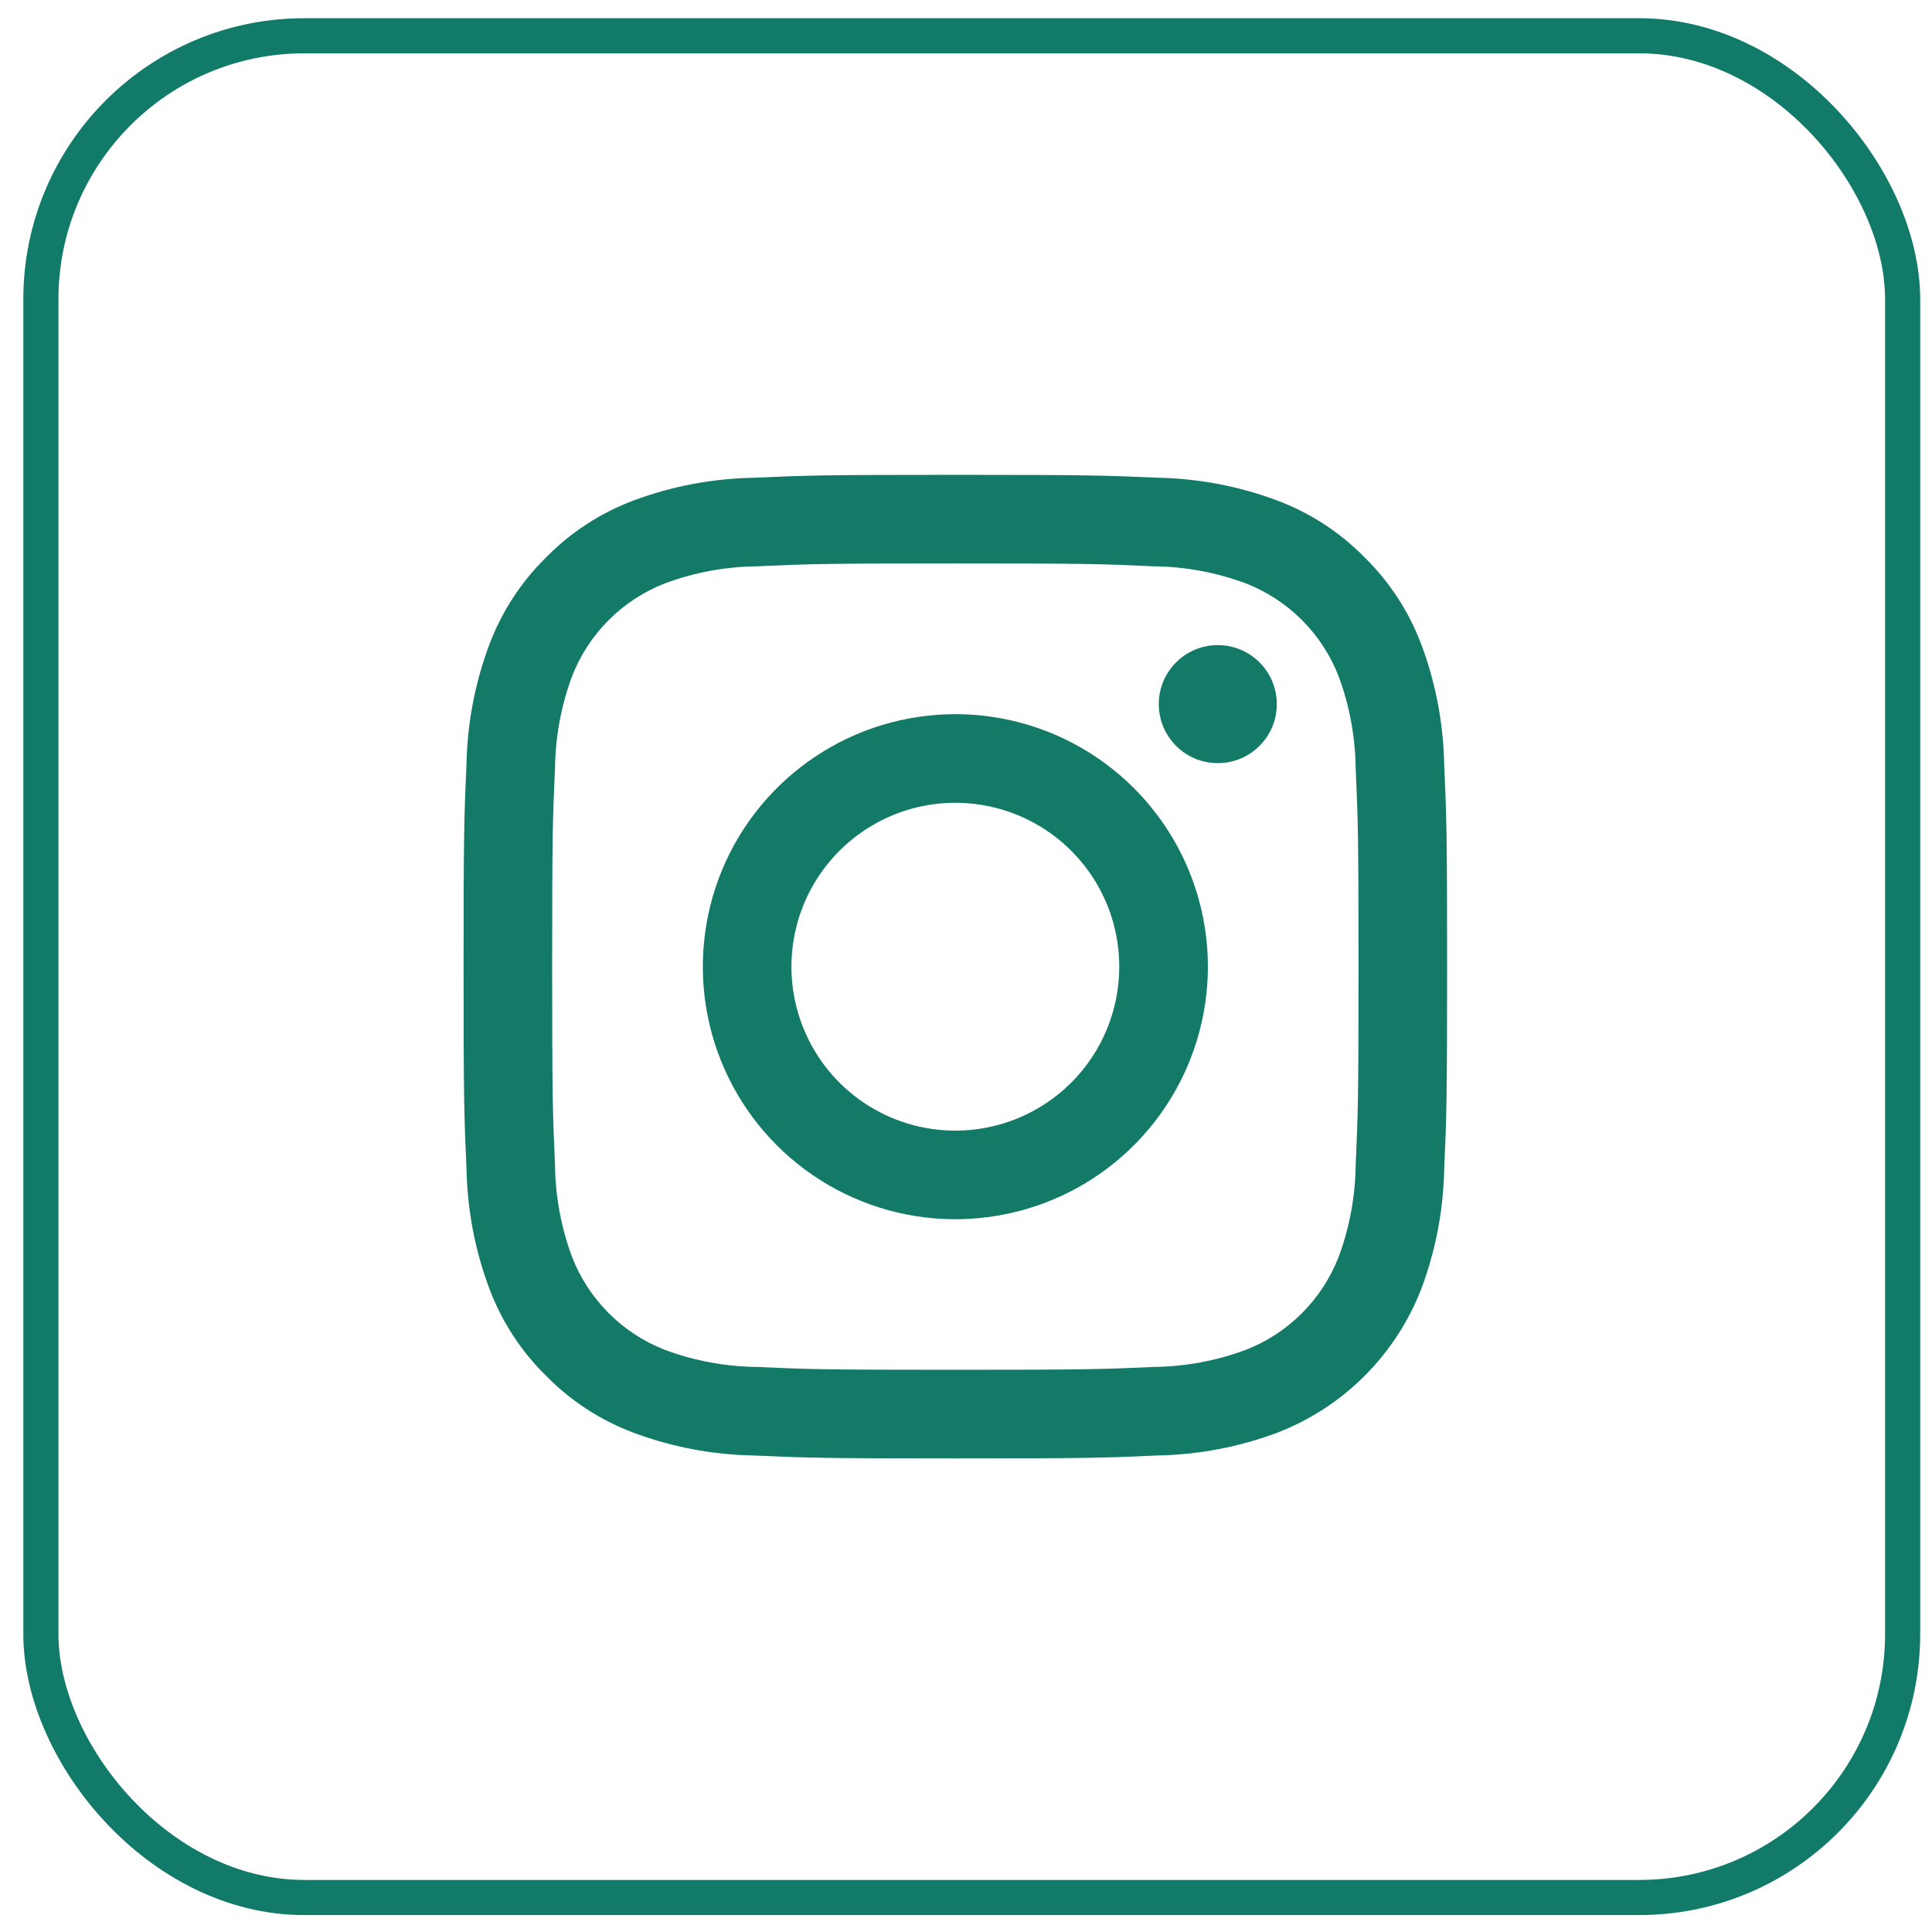
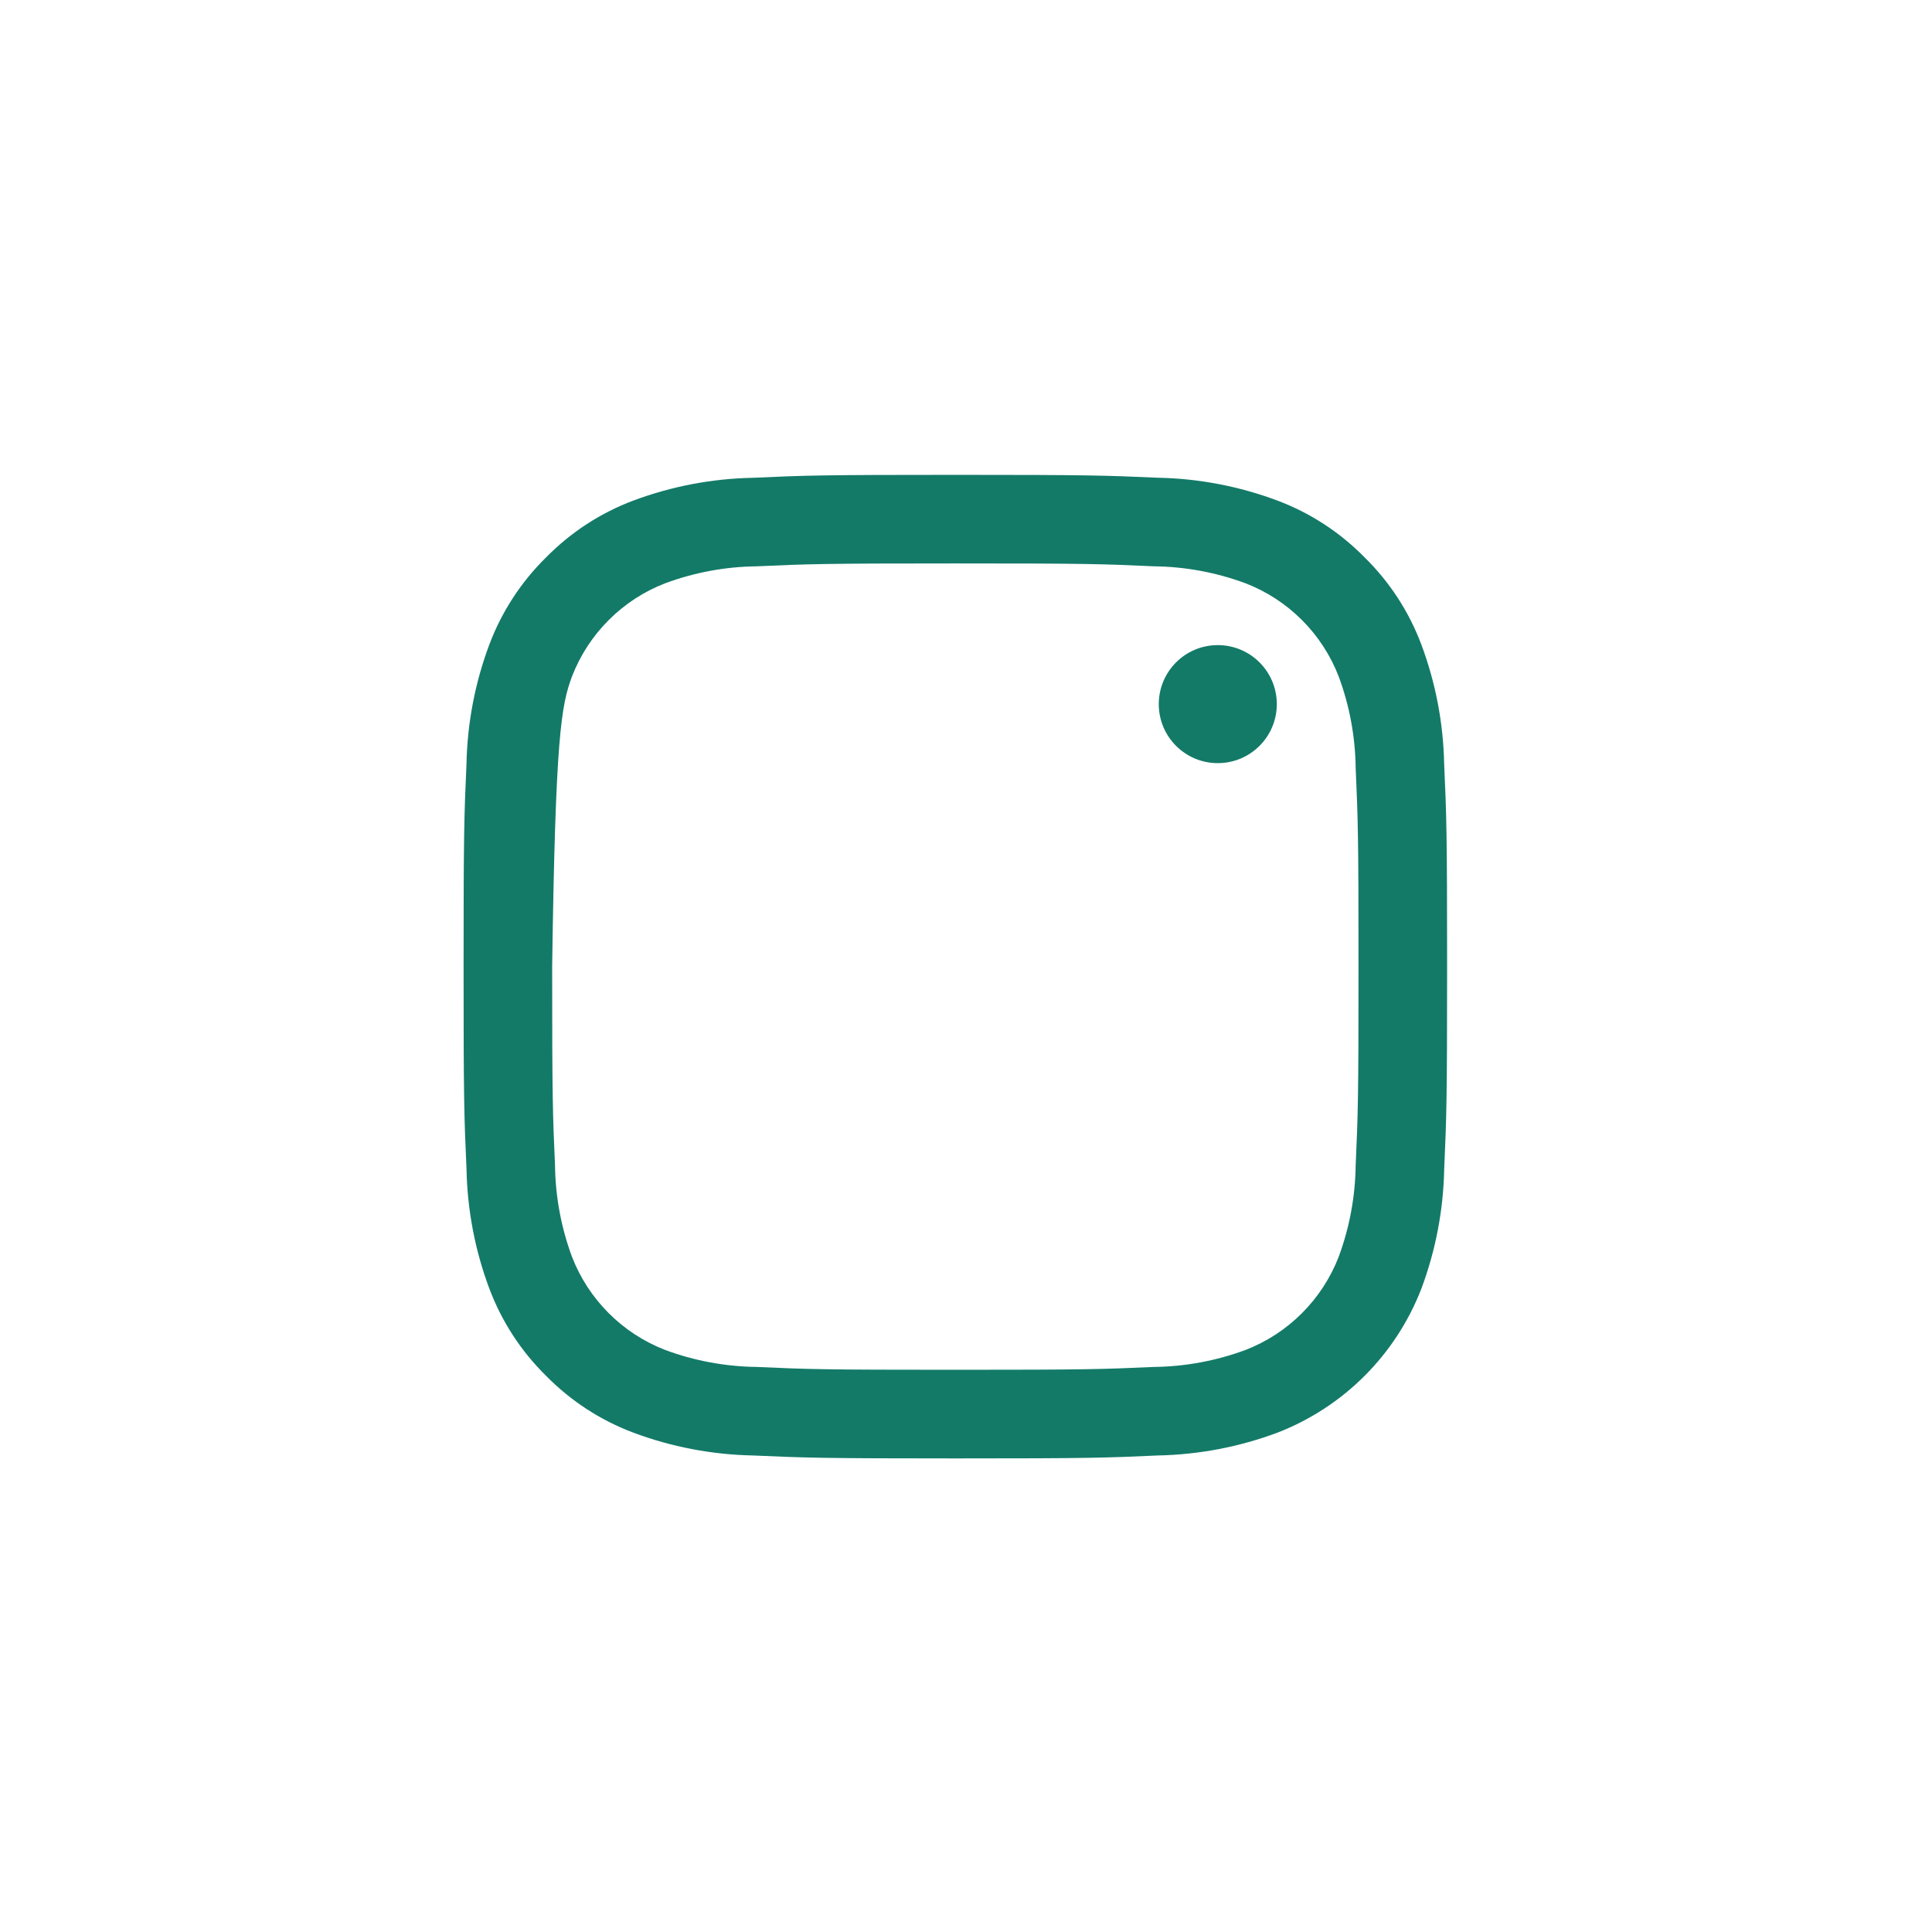
<svg xmlns="http://www.w3.org/2000/svg" width="55" height="55" viewBox="0 0 55 55" fill="none">
-   <rect x="1.164" y="1.018" width="53" height="53" rx="7.5" stroke="#127A68" />
-   <path d="M27.197 16.04C30.934 16.04 31.377 16.054 32.854 16.122C33.742 16.132 34.621 16.295 35.453 16.603C36.057 16.836 36.606 17.193 37.063 17.651C37.521 18.108 37.878 18.657 38.111 19.261C38.419 20.093 38.582 20.973 38.593 21.86C38.659 23.337 38.674 23.78 38.674 27.518C38.674 31.255 38.66 31.698 38.593 33.175C38.582 34.062 38.419 34.942 38.111 35.775C37.878 36.378 37.521 36.927 37.063 37.384C36.606 37.842 36.057 38.199 35.453 38.432C34.621 38.74 33.742 38.903 32.854 38.914C31.378 38.98 30.935 38.995 27.197 38.995C23.458 38.995 23.015 38.981 21.54 38.914C20.652 38.903 19.772 38.74 18.94 38.432C18.336 38.199 17.787 37.842 17.33 37.384C16.872 36.927 16.515 36.378 16.282 35.775C15.974 34.942 15.811 34.062 15.8 33.175C15.734 31.698 15.719 31.255 15.719 27.518C15.719 23.78 15.733 23.337 15.8 21.86C15.811 20.973 15.974 20.093 16.282 19.261C16.515 18.657 16.872 18.108 17.33 17.651C17.787 17.193 18.336 16.836 18.94 16.603C19.772 16.295 20.652 16.132 21.54 16.122C23.016 16.055 23.459 16.04 27.197 16.04ZM27.197 13.518C23.397 13.518 22.918 13.534 21.425 13.602C20.263 13.625 19.113 13.845 18.025 14.252C17.091 14.604 16.246 15.155 15.547 15.867C14.834 16.566 14.283 17.413 13.931 18.347C13.523 19.435 13.303 20.585 13.28 21.747C13.213 23.238 13.197 23.717 13.197 27.517C13.197 31.317 13.213 31.795 13.281 33.289C13.304 34.451 13.524 35.6 13.932 36.688C14.284 37.623 14.835 38.469 15.547 39.168C16.246 39.88 17.092 40.431 18.026 40.783C19.115 41.191 20.264 41.41 21.426 41.434C22.919 41.5 23.396 41.518 27.198 41.518C31 41.518 31.476 41.502 32.97 41.434C34.132 41.41 35.281 41.191 36.37 40.783C37.299 40.423 38.143 39.872 38.848 39.167C39.553 38.462 40.103 37.617 40.463 36.687C40.87 35.599 41.09 34.449 41.113 33.287C41.18 31.795 41.196 31.317 41.196 27.517C41.196 23.717 41.18 23.238 41.112 21.745C41.089 20.583 40.869 19.434 40.461 18.345C40.11 17.411 39.559 16.565 38.846 15.866C38.147 15.154 37.301 14.602 36.367 14.251C35.279 13.843 34.129 13.623 32.967 13.6C31.475 13.534 30.996 13.518 27.197 13.518Z" fill="#137A68" />
-   <path d="M27.197 20.331C25.775 20.331 24.385 20.753 23.203 21.543C22.021 22.333 21.099 23.455 20.555 24.769C20.011 26.083 19.869 27.528 20.146 28.922C20.423 30.317 21.108 31.598 22.113 32.603C23.119 33.609 24.4 34.294 25.794 34.571C27.189 34.848 28.634 34.706 29.948 34.162C31.262 33.618 32.384 32.696 33.174 31.514C33.964 30.332 34.386 28.942 34.386 27.52C34.386 25.613 33.628 23.785 32.28 22.437C30.932 21.088 29.103 20.331 27.197 20.331ZM27.197 32.187C26.274 32.187 25.372 31.913 24.604 31.4C23.837 30.887 23.239 30.159 22.886 29.306C22.532 28.453 22.44 27.515 22.62 26.61C22.8 25.704 23.244 24.873 23.897 24.22C24.55 23.568 25.381 23.123 26.286 22.943C27.192 22.763 28.13 22.856 28.983 23.209C29.835 23.562 30.564 24.16 31.077 24.927C31.59 25.695 31.863 26.597 31.863 27.52C31.863 28.758 31.372 29.945 30.497 30.82C29.621 31.695 28.434 32.187 27.197 32.187Z" fill="#137A68" />
+   <path d="M27.197 16.04C30.934 16.04 31.377 16.054 32.854 16.122C33.742 16.132 34.621 16.295 35.453 16.603C36.057 16.836 36.606 17.193 37.063 17.651C37.521 18.108 37.878 18.657 38.111 19.261C38.419 20.093 38.582 20.973 38.593 21.86C38.659 23.337 38.674 23.78 38.674 27.518C38.674 31.255 38.66 31.698 38.593 33.175C38.582 34.062 38.419 34.942 38.111 35.775C37.878 36.378 37.521 36.927 37.063 37.384C36.606 37.842 36.057 38.199 35.453 38.432C34.621 38.74 33.742 38.903 32.854 38.914C31.378 38.98 30.935 38.995 27.197 38.995C23.458 38.995 23.015 38.981 21.54 38.914C20.652 38.903 19.772 38.74 18.94 38.432C18.336 38.199 17.787 37.842 17.33 37.384C16.872 36.927 16.515 36.378 16.282 35.775C15.974 34.942 15.811 34.062 15.8 33.175C15.734 31.698 15.719 31.255 15.719 27.518C15.811 20.973 15.974 20.093 16.282 19.261C16.515 18.657 16.872 18.108 17.33 17.651C17.787 17.193 18.336 16.836 18.94 16.603C19.772 16.295 20.652 16.132 21.54 16.122C23.016 16.055 23.459 16.04 27.197 16.04ZM27.197 13.518C23.397 13.518 22.918 13.534 21.425 13.602C20.263 13.625 19.113 13.845 18.025 14.252C17.091 14.604 16.246 15.155 15.547 15.867C14.834 16.566 14.283 17.413 13.931 18.347C13.523 19.435 13.303 20.585 13.28 21.747C13.213 23.238 13.197 23.717 13.197 27.517C13.197 31.317 13.213 31.795 13.281 33.289C13.304 34.451 13.524 35.6 13.932 36.688C14.284 37.623 14.835 38.469 15.547 39.168C16.246 39.88 17.092 40.431 18.026 40.783C19.115 41.191 20.264 41.41 21.426 41.434C22.919 41.5 23.396 41.518 27.198 41.518C31 41.518 31.476 41.502 32.97 41.434C34.132 41.41 35.281 41.191 36.37 40.783C37.299 40.423 38.143 39.872 38.848 39.167C39.553 38.462 40.103 37.617 40.463 36.687C40.87 35.599 41.09 34.449 41.113 33.287C41.18 31.795 41.196 31.317 41.196 27.517C41.196 23.717 41.18 23.238 41.112 21.745C41.089 20.583 40.869 19.434 40.461 18.345C40.11 17.411 39.559 16.565 38.846 15.866C38.147 15.154 37.301 14.602 36.367 14.251C35.279 13.843 34.129 13.623 32.967 13.6C31.475 13.534 30.996 13.518 27.197 13.518Z" fill="#137A68" />
  <path d="M34.668 21.725C35.596 21.725 36.348 20.973 36.348 20.045C36.348 19.117 35.596 18.365 34.668 18.365C33.74 18.365 32.988 19.117 32.988 20.045C32.988 20.973 33.74 21.725 34.668 21.725Z" fill="#137A68" />
</svg>